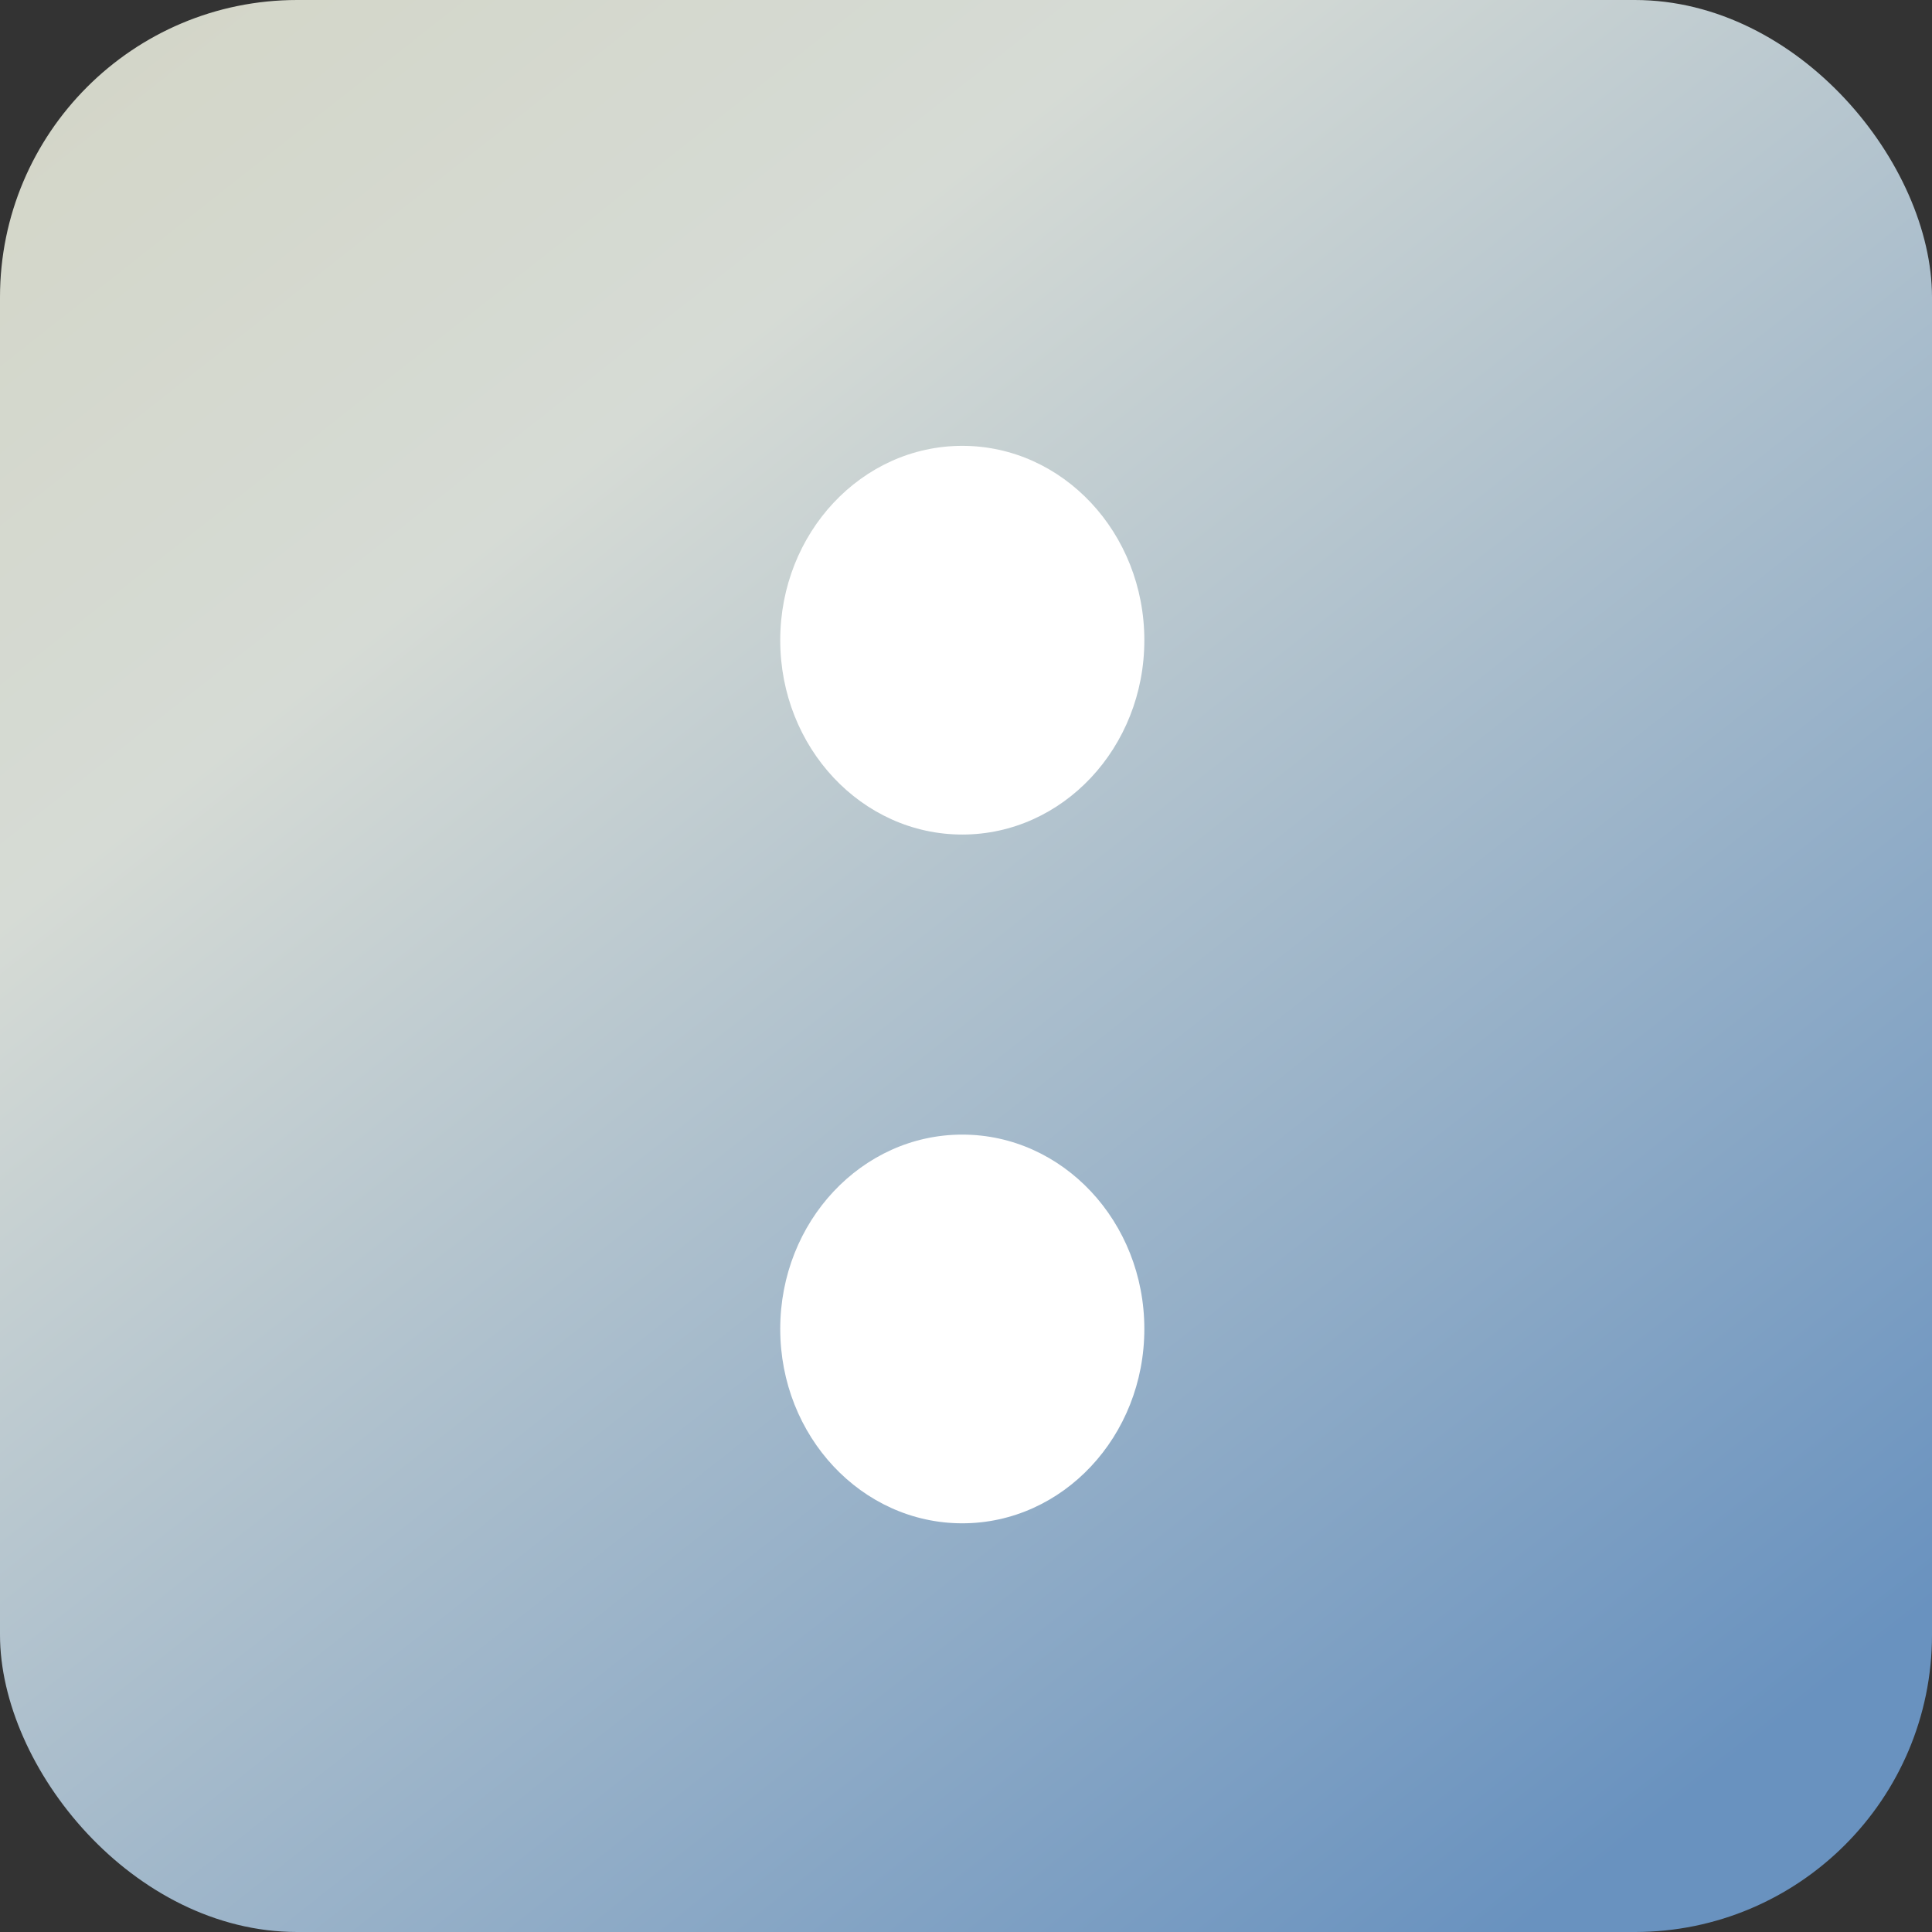
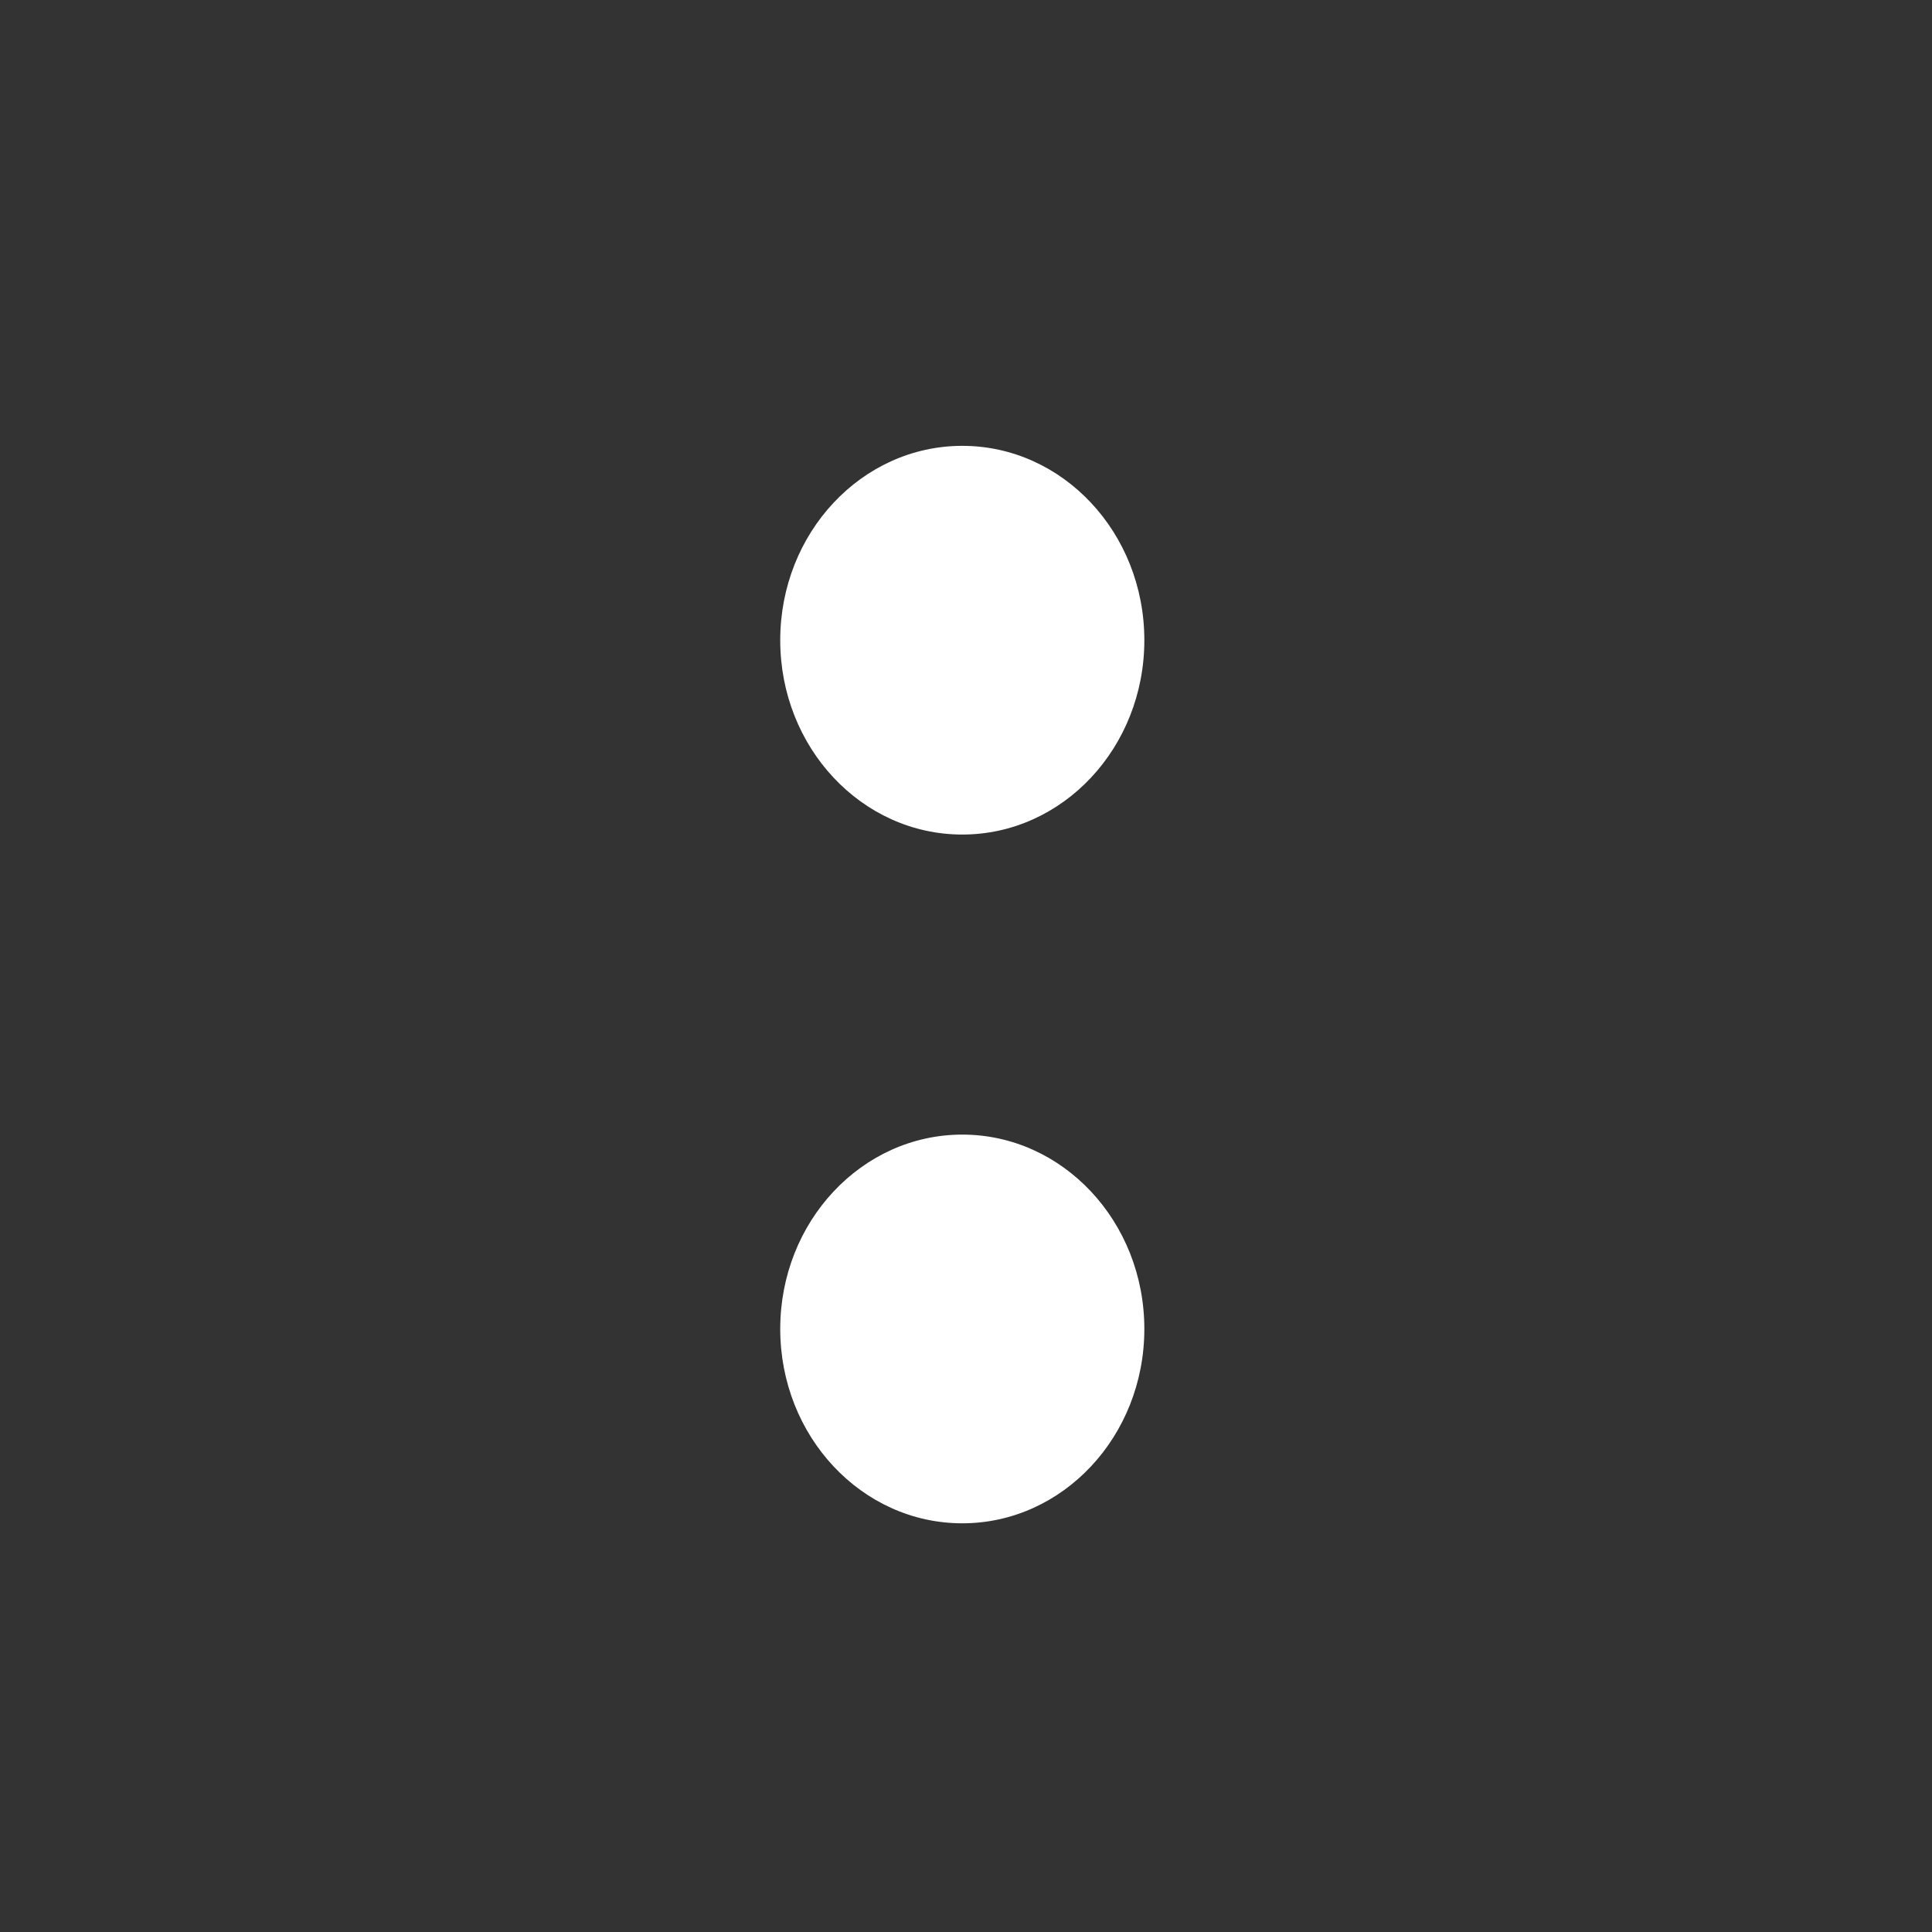
<svg xmlns="http://www.w3.org/2000/svg" width="26" height="26" viewBox="0 0 26 26" fill="none">
  <rect x="0" y="0" width="26" height="26" fill="#333333" stroke="none" />
-   <rect width="26" height="26" rx="4" fill="url(#paint0_linear_59_1503)" />
-   <path d="M12.95 15.269C11.597 15.269 10.5 16.44 10.5 17.884C10.5 19.329 11.597 20.5 12.95 20.5C14.303 20.5 15.4 19.329 15.4 17.884C15.4 16.44 14.303 15.269 12.95 15.269Z" fill="white" />
+   <path d="M12.95 15.269C11.597 15.269 10.5 16.44 10.5 17.884C10.5 19.329 11.597 20.5 12.95 20.5C14.303 20.5 15.4 19.329 15.4 17.884C15.4 16.44 14.303 15.269 12.95 15.269" fill="white" />
  <path d="M12.95 6C11.597 6 10.5 7.171 10.5 8.616C10.5 10.06 11.597 11.231 12.95 11.231C14.303 11.231 15.4 10.06 15.4 8.616C15.4 7.171 14.303 6 12.95 6Z" fill="white" />
  <defs>
    <linearGradient id="paint0_linear_59_1503" x1="-5" y1="-11.5" x2="23" y2="24" gradientUnits="userSpaceOnUse">
      <stop stop-color="#CFCEB4" />
      <stop offset="0.484" stop-color="#D6DBD5" />
      <stop offset="1" stop-color="#6992BF" />
    </linearGradient>
  </defs>
</svg>